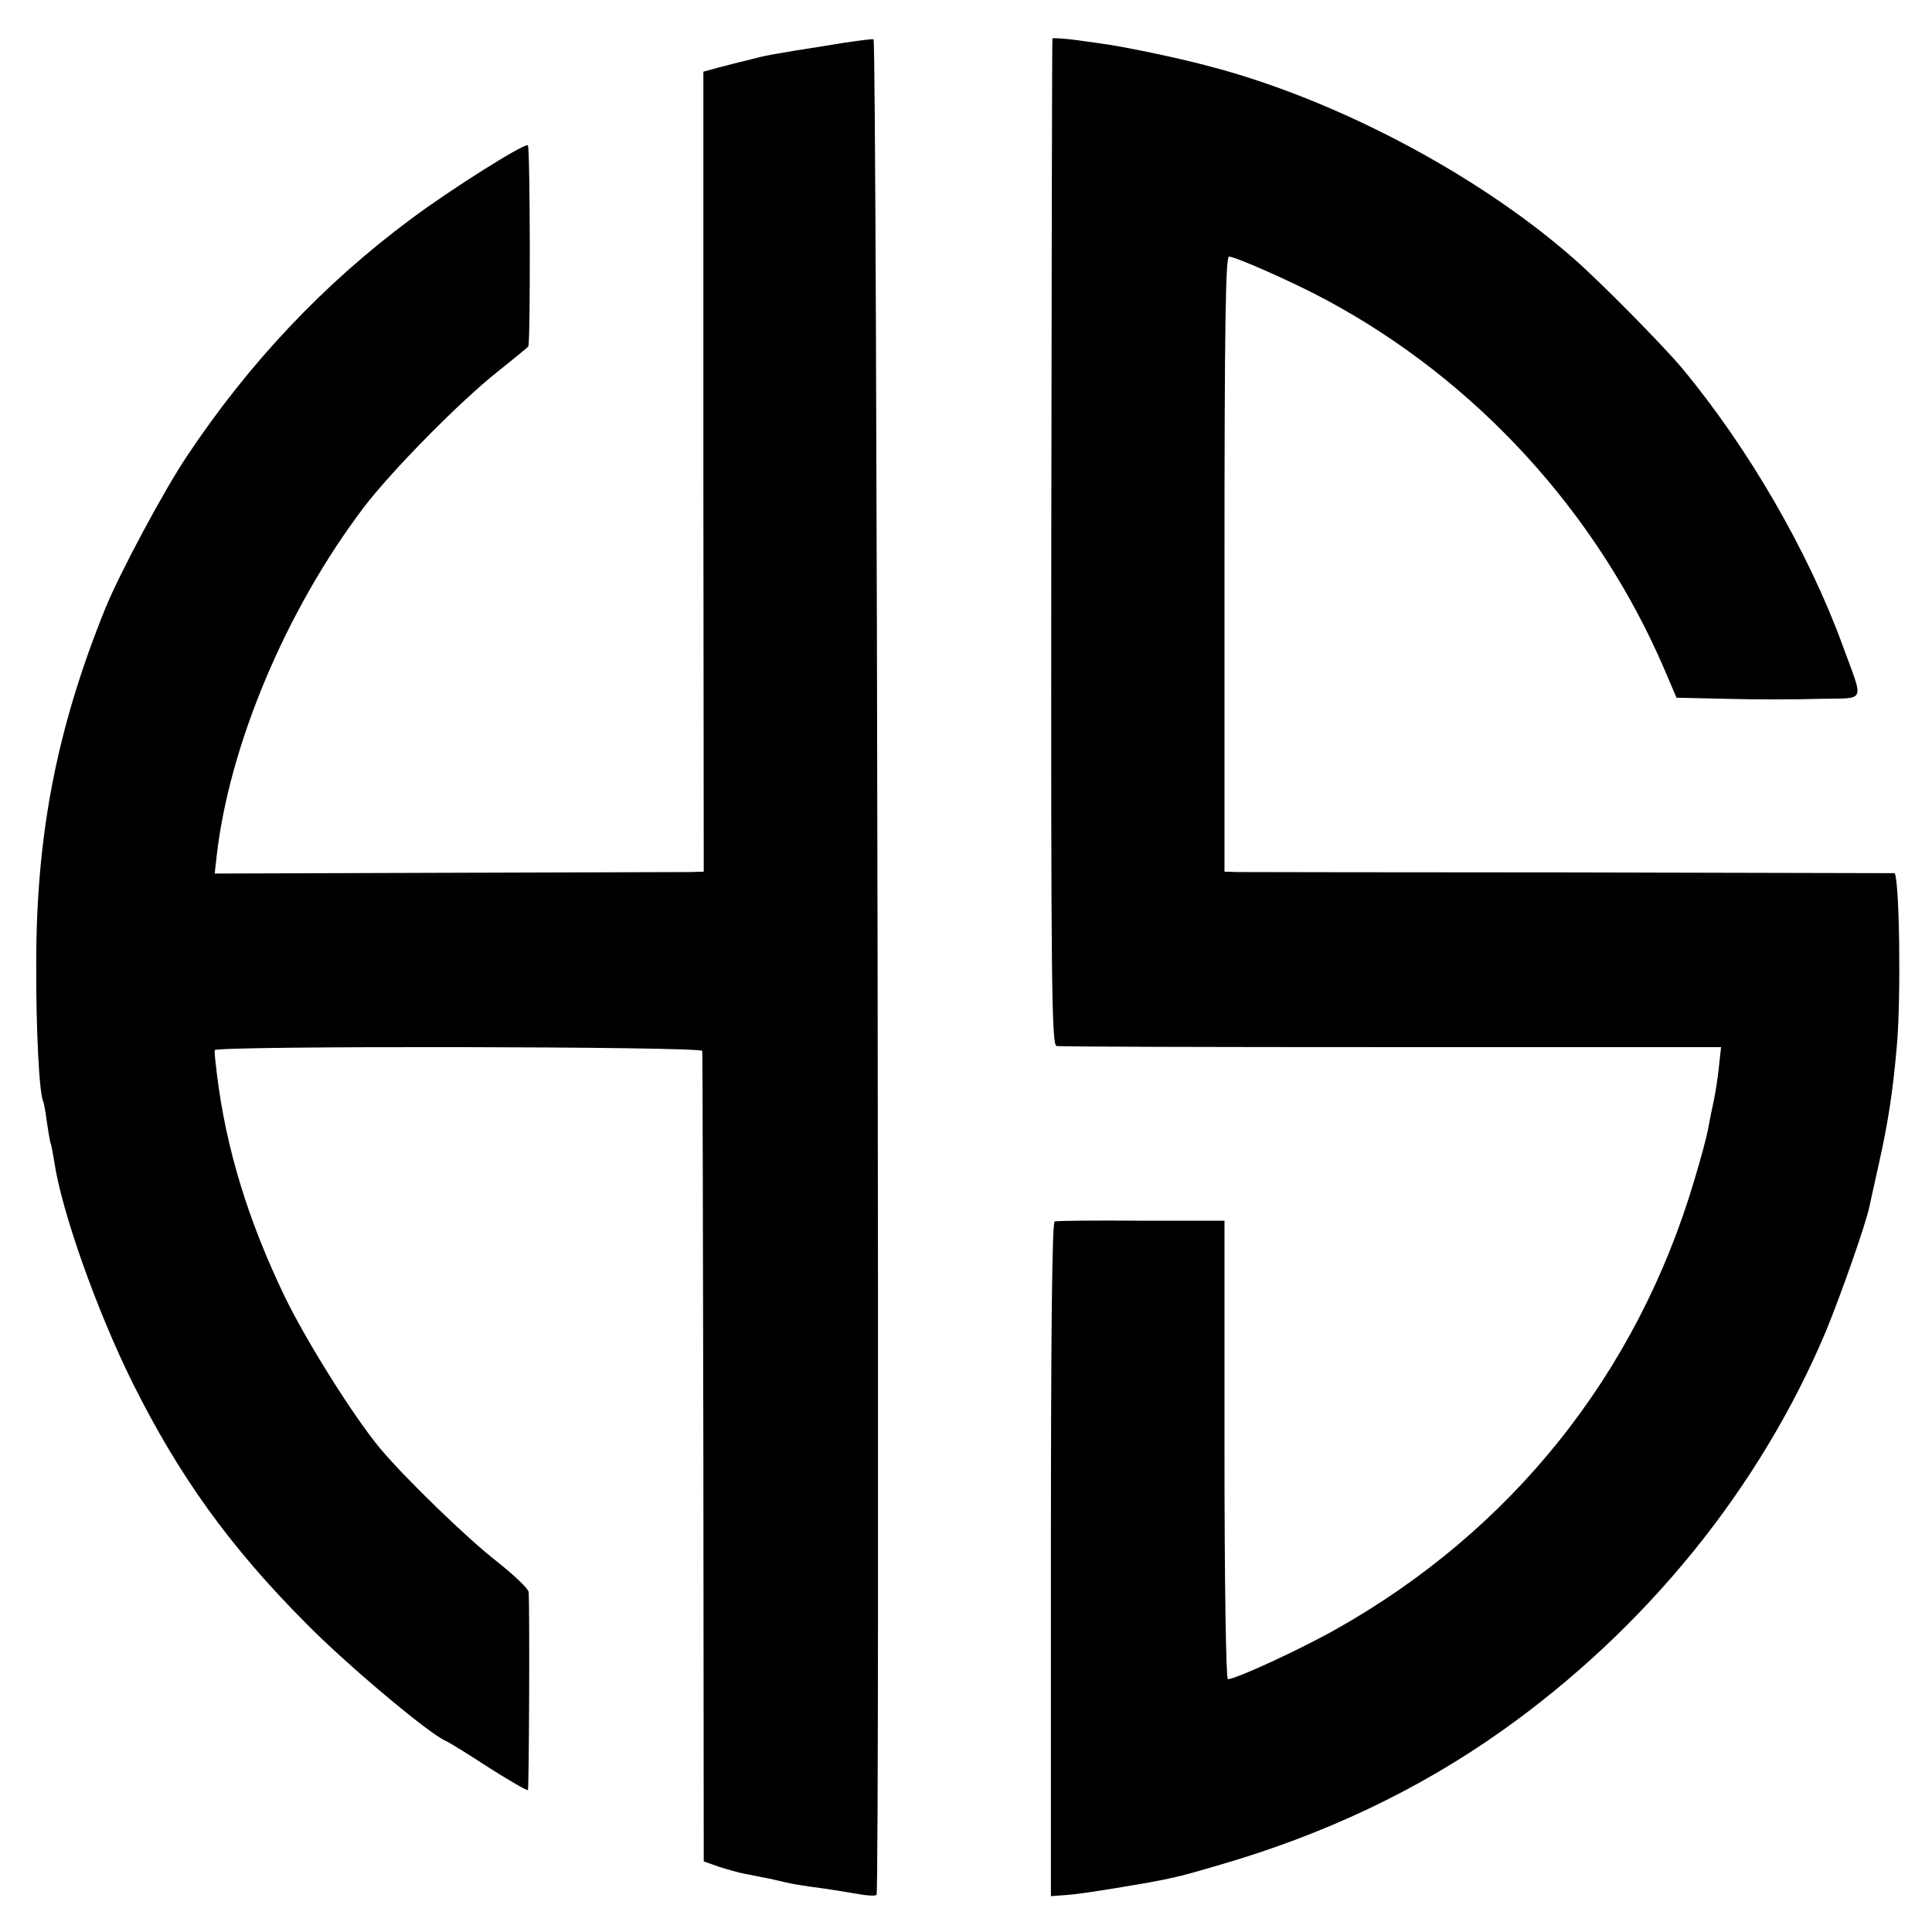
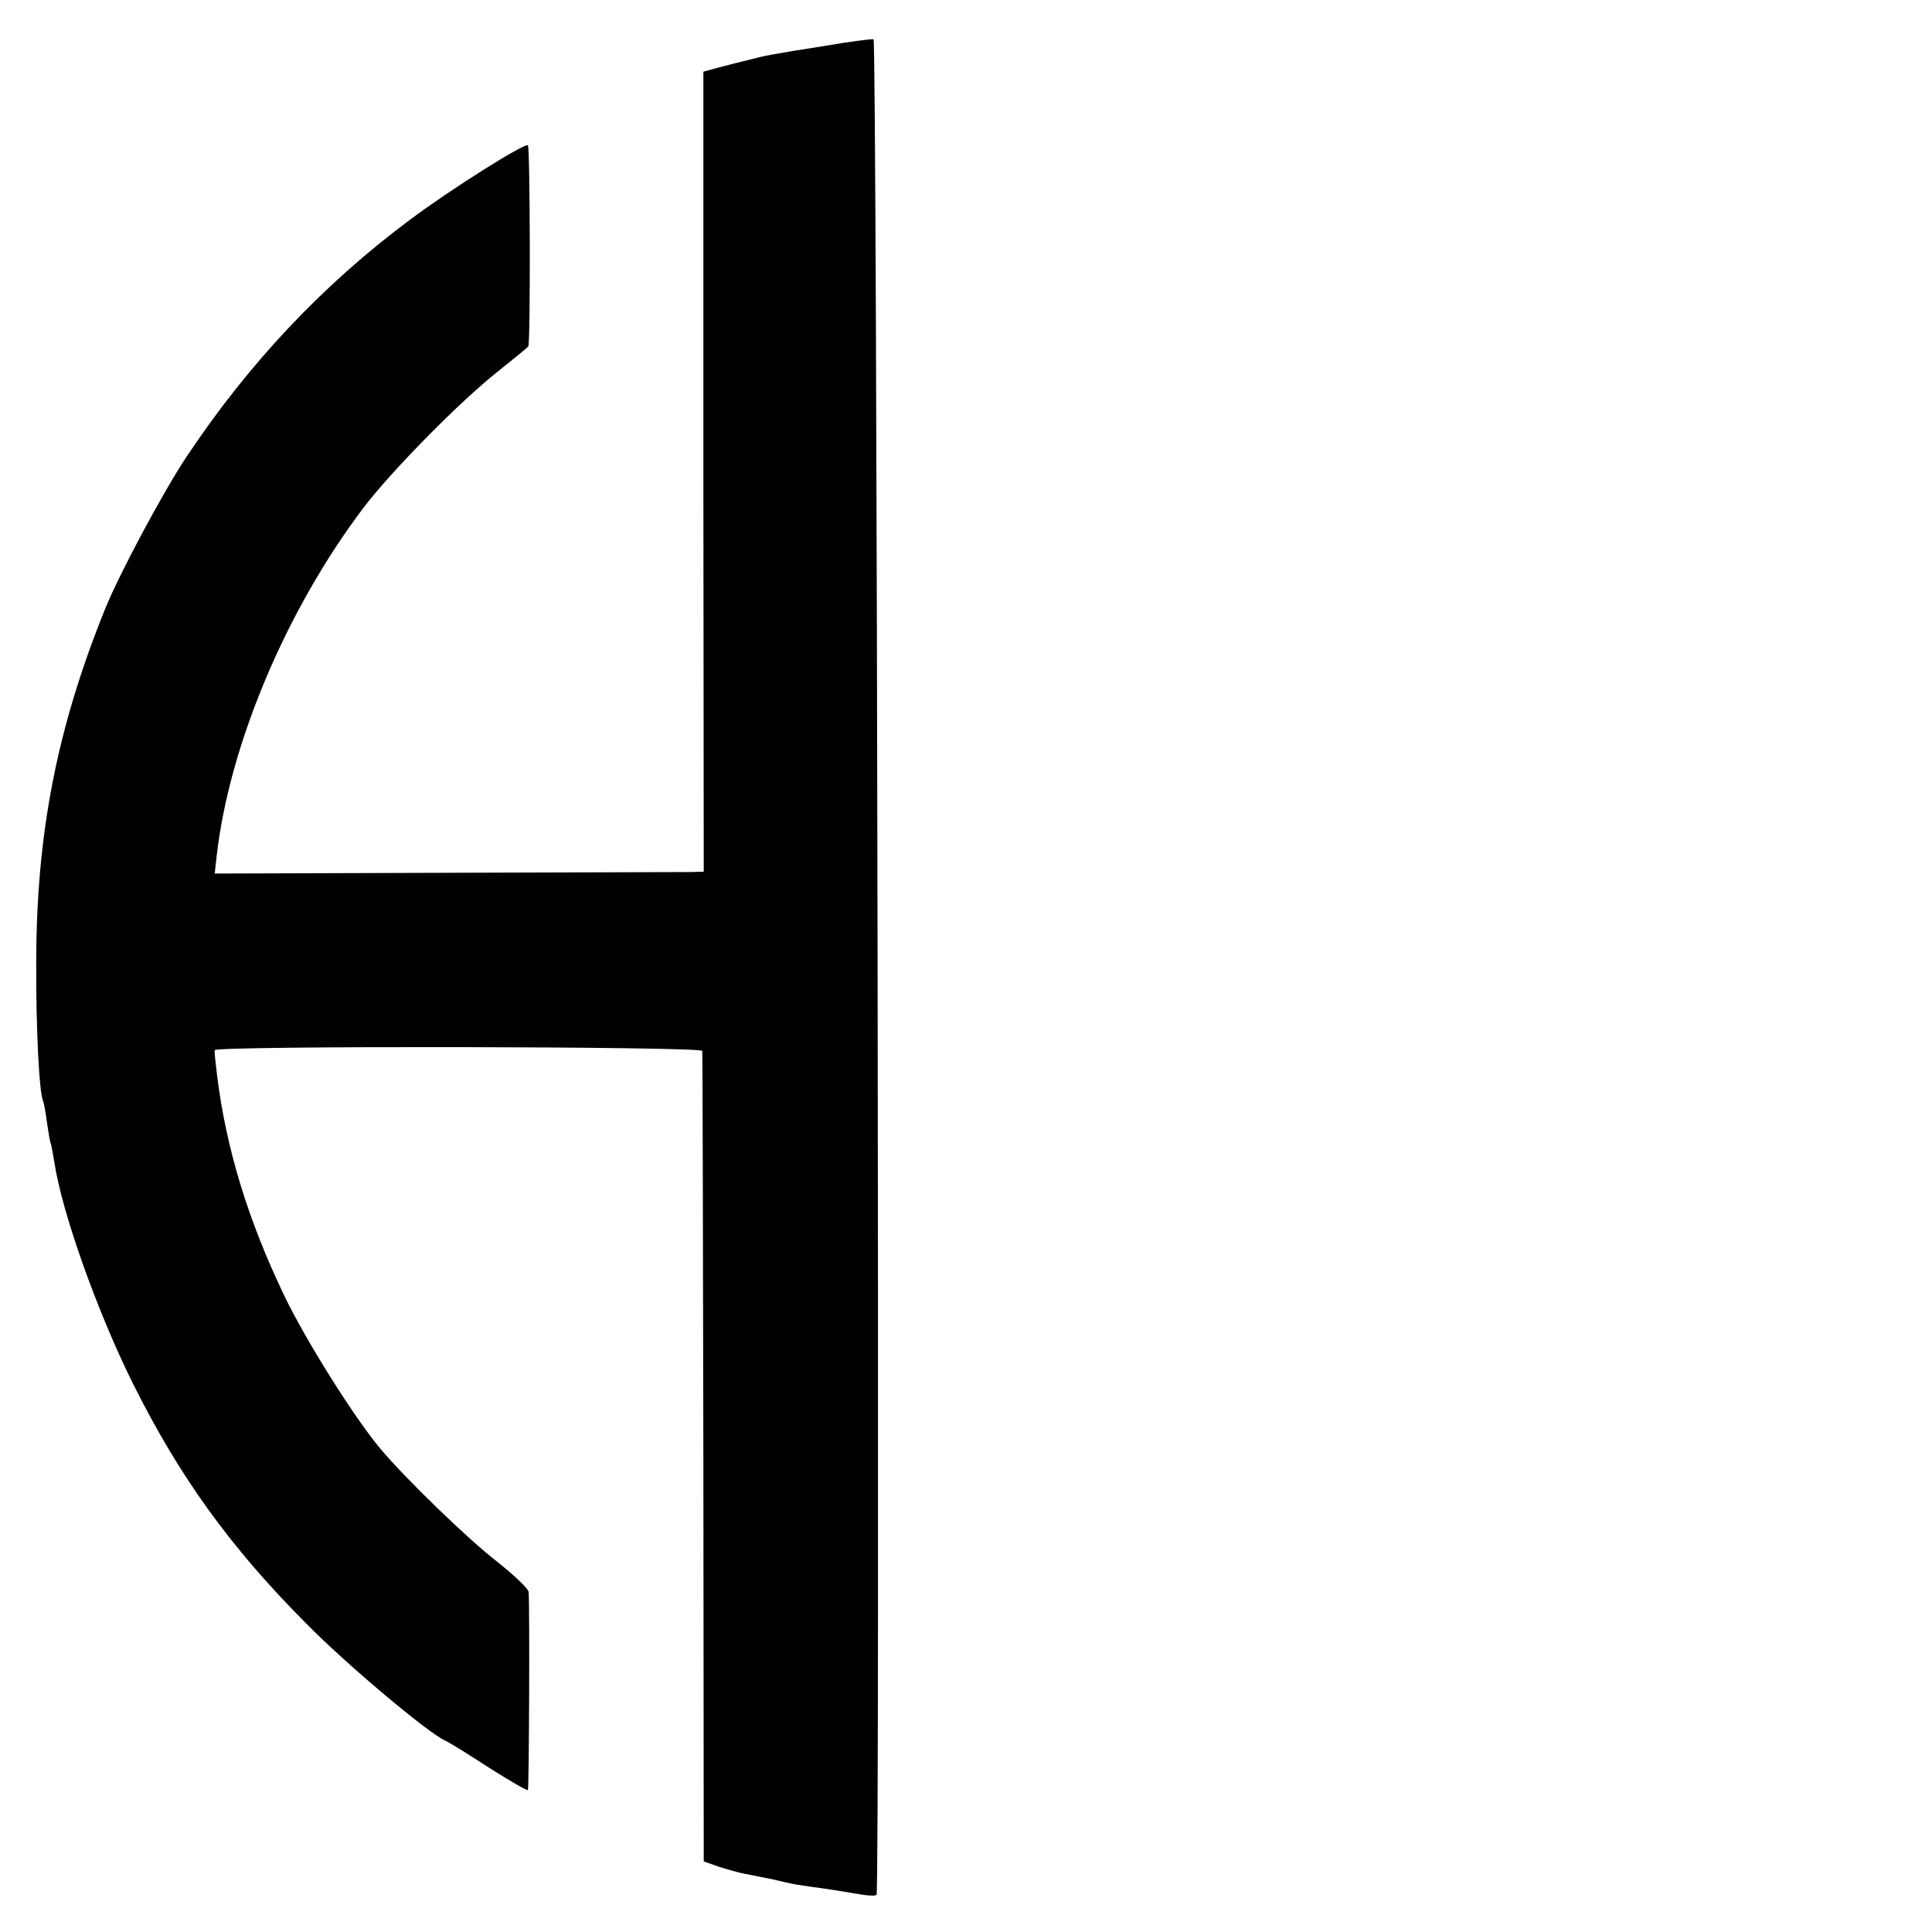
<svg xmlns="http://www.w3.org/2000/svg" version="1.0" width="512pt" height="512pt" viewBox="0 0 512 512" preserveAspectRatio="xMidYMid meet">
  <g transform="translate(0,512) scale(0.1,-0.1)" fill="#000000" stroke="none">
    <path d="M2190 4999 c-147 -23 -161 -26 -207 -38 -21 -5 -56 -14 -79 -20 l-40 -11 0 -1060 1 -1060 -35 -1 c-19 0 -311 -1 -648 -2 l-613 -2 5 45 c33 294 184 653 389 924 76 100 259 285 357 362 41 33 77 62 80 66 6 7 5 527 -1 533 -8 7 -207 -118 -312 -197 -230 -171 -427 -380 -591 -626 -63 -94 -180 -313 -218 -407 -127 -315 -181 -592 -182 -930 -1 -181 8 -357 19 -375 1 -3 6 -26 9 -52 4 -26 8 -53 11 -60 2 -7 6 -29 9 -48 20 -132 112 -392 207 -584 124 -249 259 -436 459 -637 108 -110 325 -292 370 -312 8 -3 60 -35 115 -71 55 -35 102 -62 104 -60 3 3 5 476 2 525 -1 9 -38 44 -83 80 -77 59 -247 224 -311 301 -70 84 -196 285 -253 403 -97 202 -155 392 -179 587 -4 32 -7 61 -6 65 2 12 1291 10 1292 -2 1 -5 2 -491 3 -1079 l1 -1069 40 -14 c22 -7 53 -16 70 -19 16 -3 50 -10 75 -15 53 -13 68 -15 135 -24 28 -4 69 -11 93 -15 23 -4 44 -5 45 -1 9 18 1 4915 -8 4917 -5 1 -62 -6 -125 -17z" />
-     <path d="M2789 5018 c-1 -2 -2 -602 -3 -1335 -1 -1177 1 -1332 14 -1335 8 -2 408 -3 888 -3 l873 0 -6 -55 c-3 -30 -10 -73 -15 -95 -5 -22 -11 -54 -14 -70 -3 -17 -19 -77 -36 -133 -152 -513 -484 -928 -950 -1190 -96 -54 -265 -132 -286 -132 -5 0 -9 258 -9 607 l0 608 -220 0 c-121 1 -224 0 -230 -2 -7 -2 -10 -309 -10 -896 l0 -892 40 3 c22 1 81 10 130 18 145 24 162 28 271 60 281 81 531 199 754 357 382 271 683 642 858 1057 39 94 107 287 116 332 3 13 14 64 25 113 25 112 37 190 48 315 11 125 7 436 -6 456 -1 0 -385 1 -853 2 -469 0 -869 1 -888 1 l-35 1 0 815 c0 629 3 815 12 815 17 0 175 -70 258 -115 397 -213 717 -563 895 -977 l33 -77 134 -3 c73 -2 183 -2 244 0 127 3 119 -15 62 142 -91 249 -251 525 -426 735 -51 61 -222 234 -288 291 -253 222 -628 420 -959 507 -84 23 -238 55 -295 62 -11 2 -44 6 -72 10 -29 3 -53 5 -54 3z" />
  </g>
</svg>